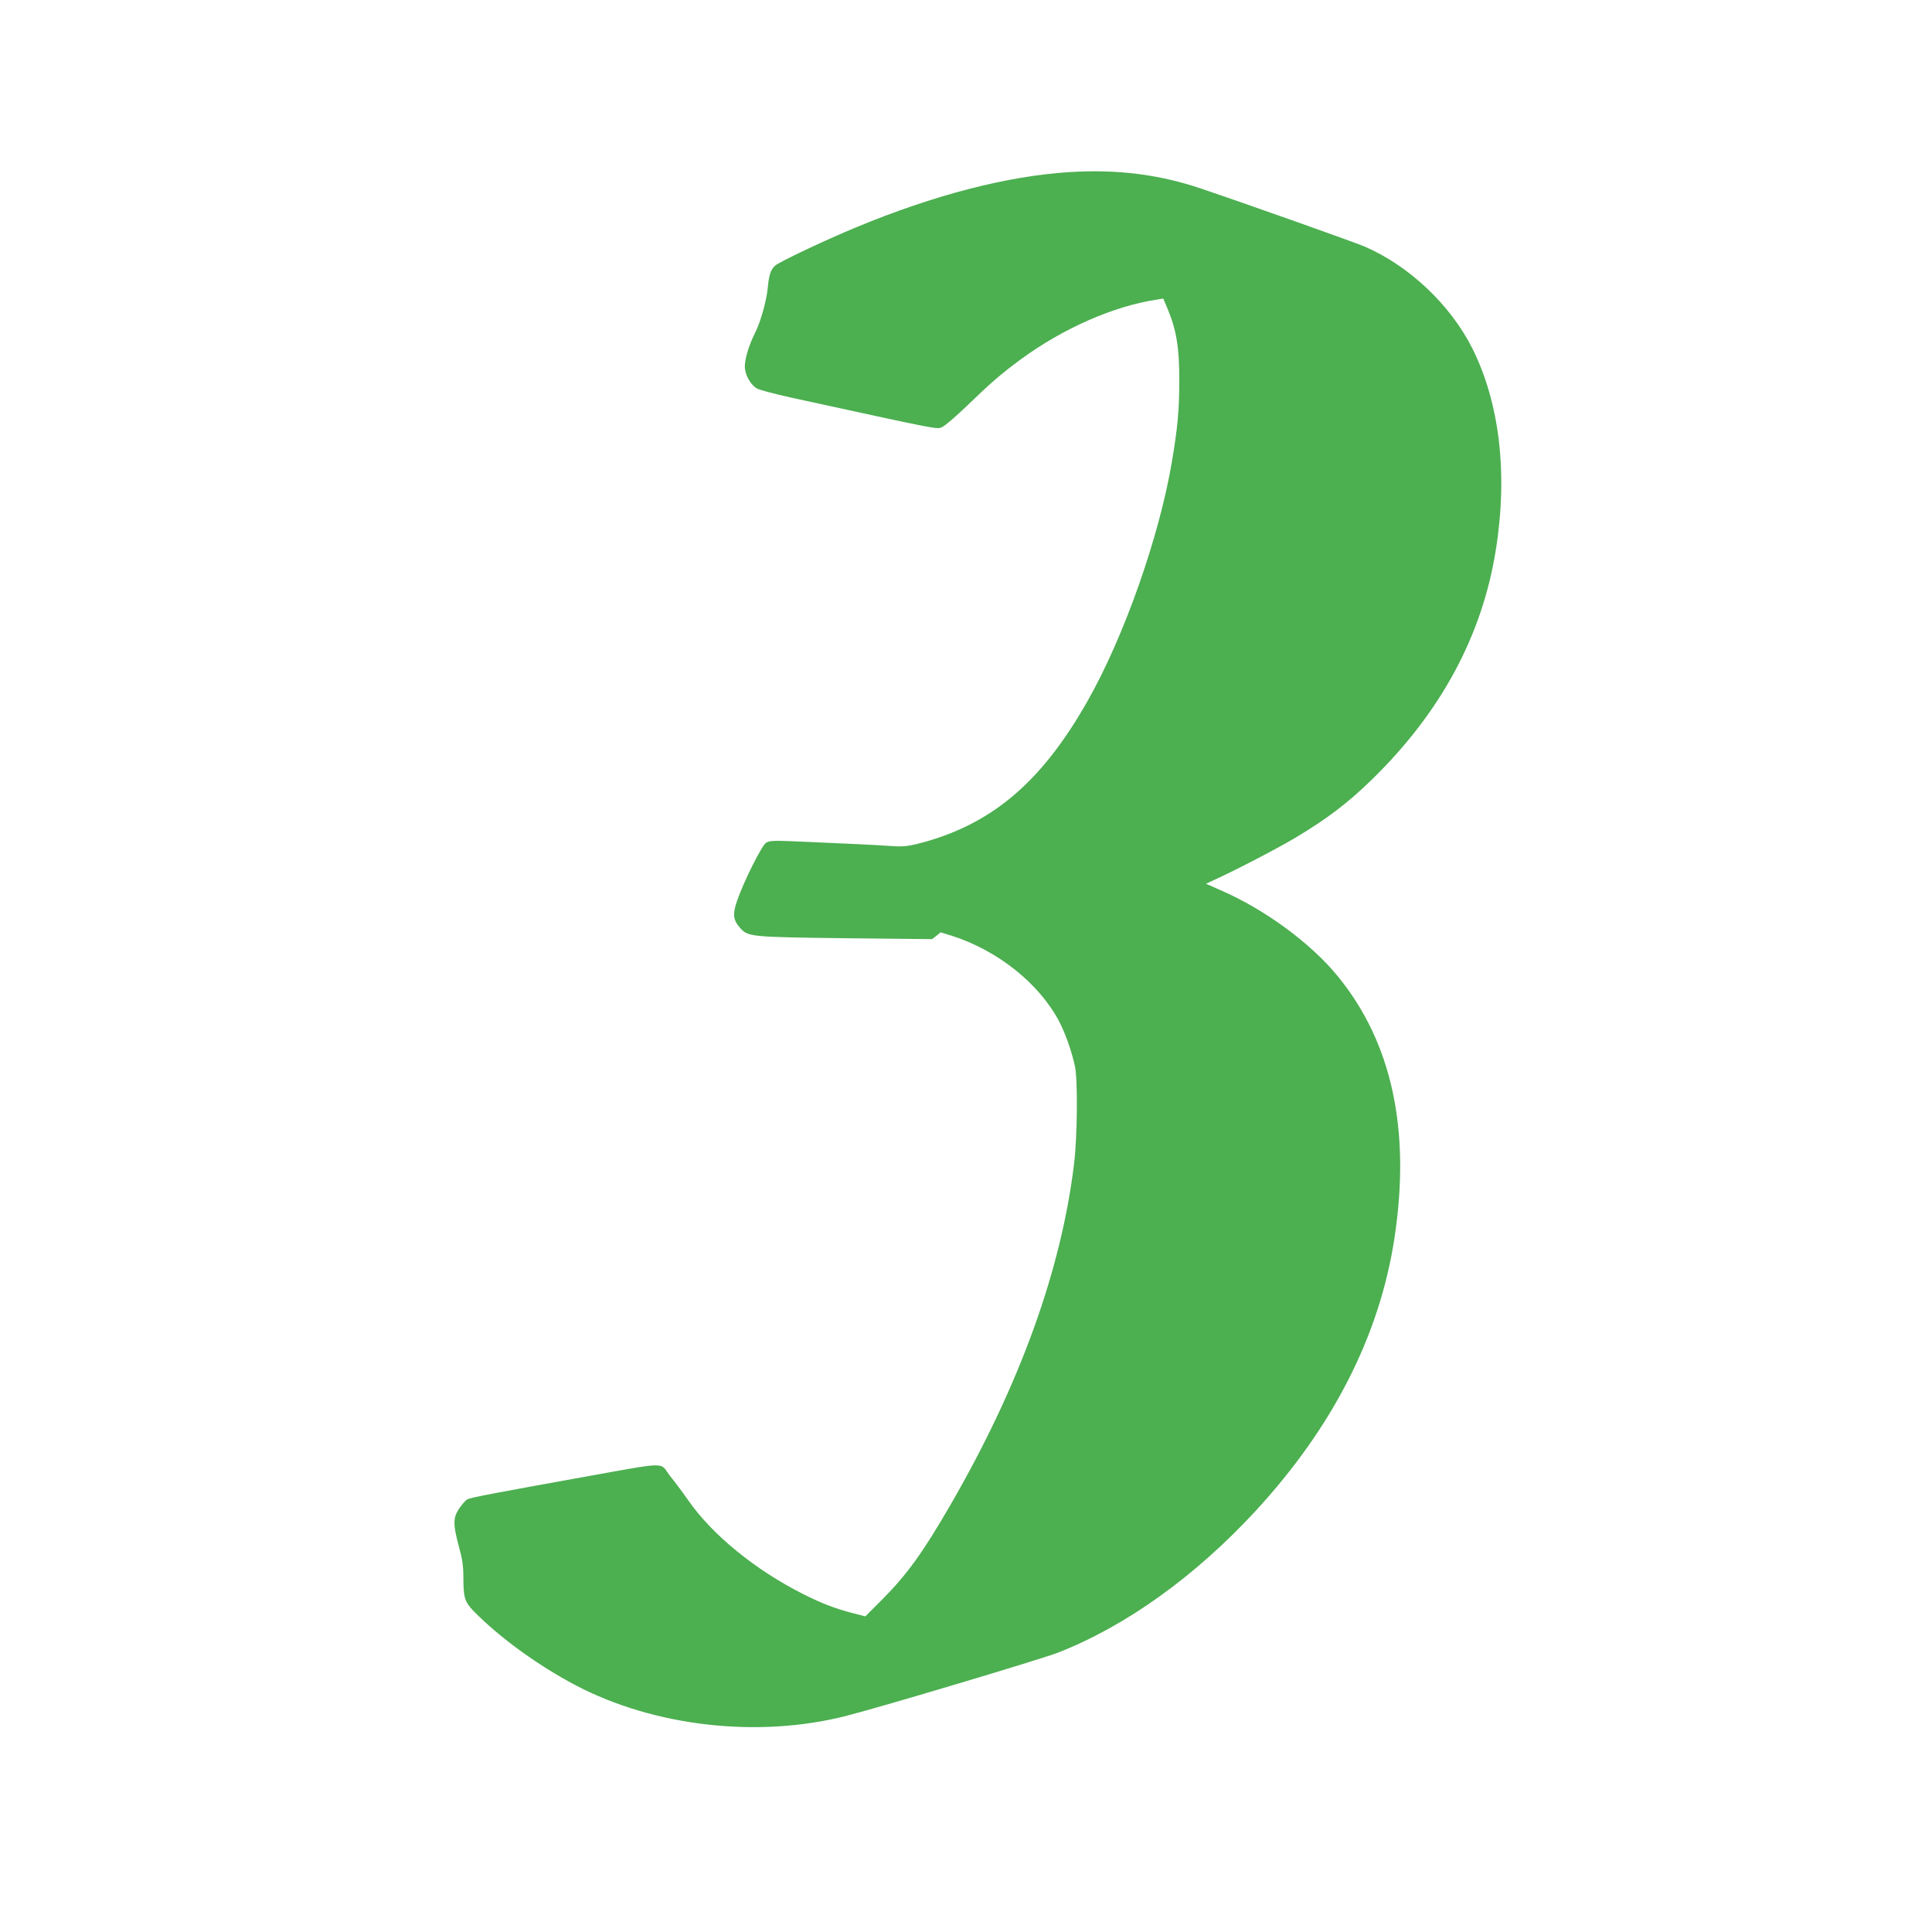
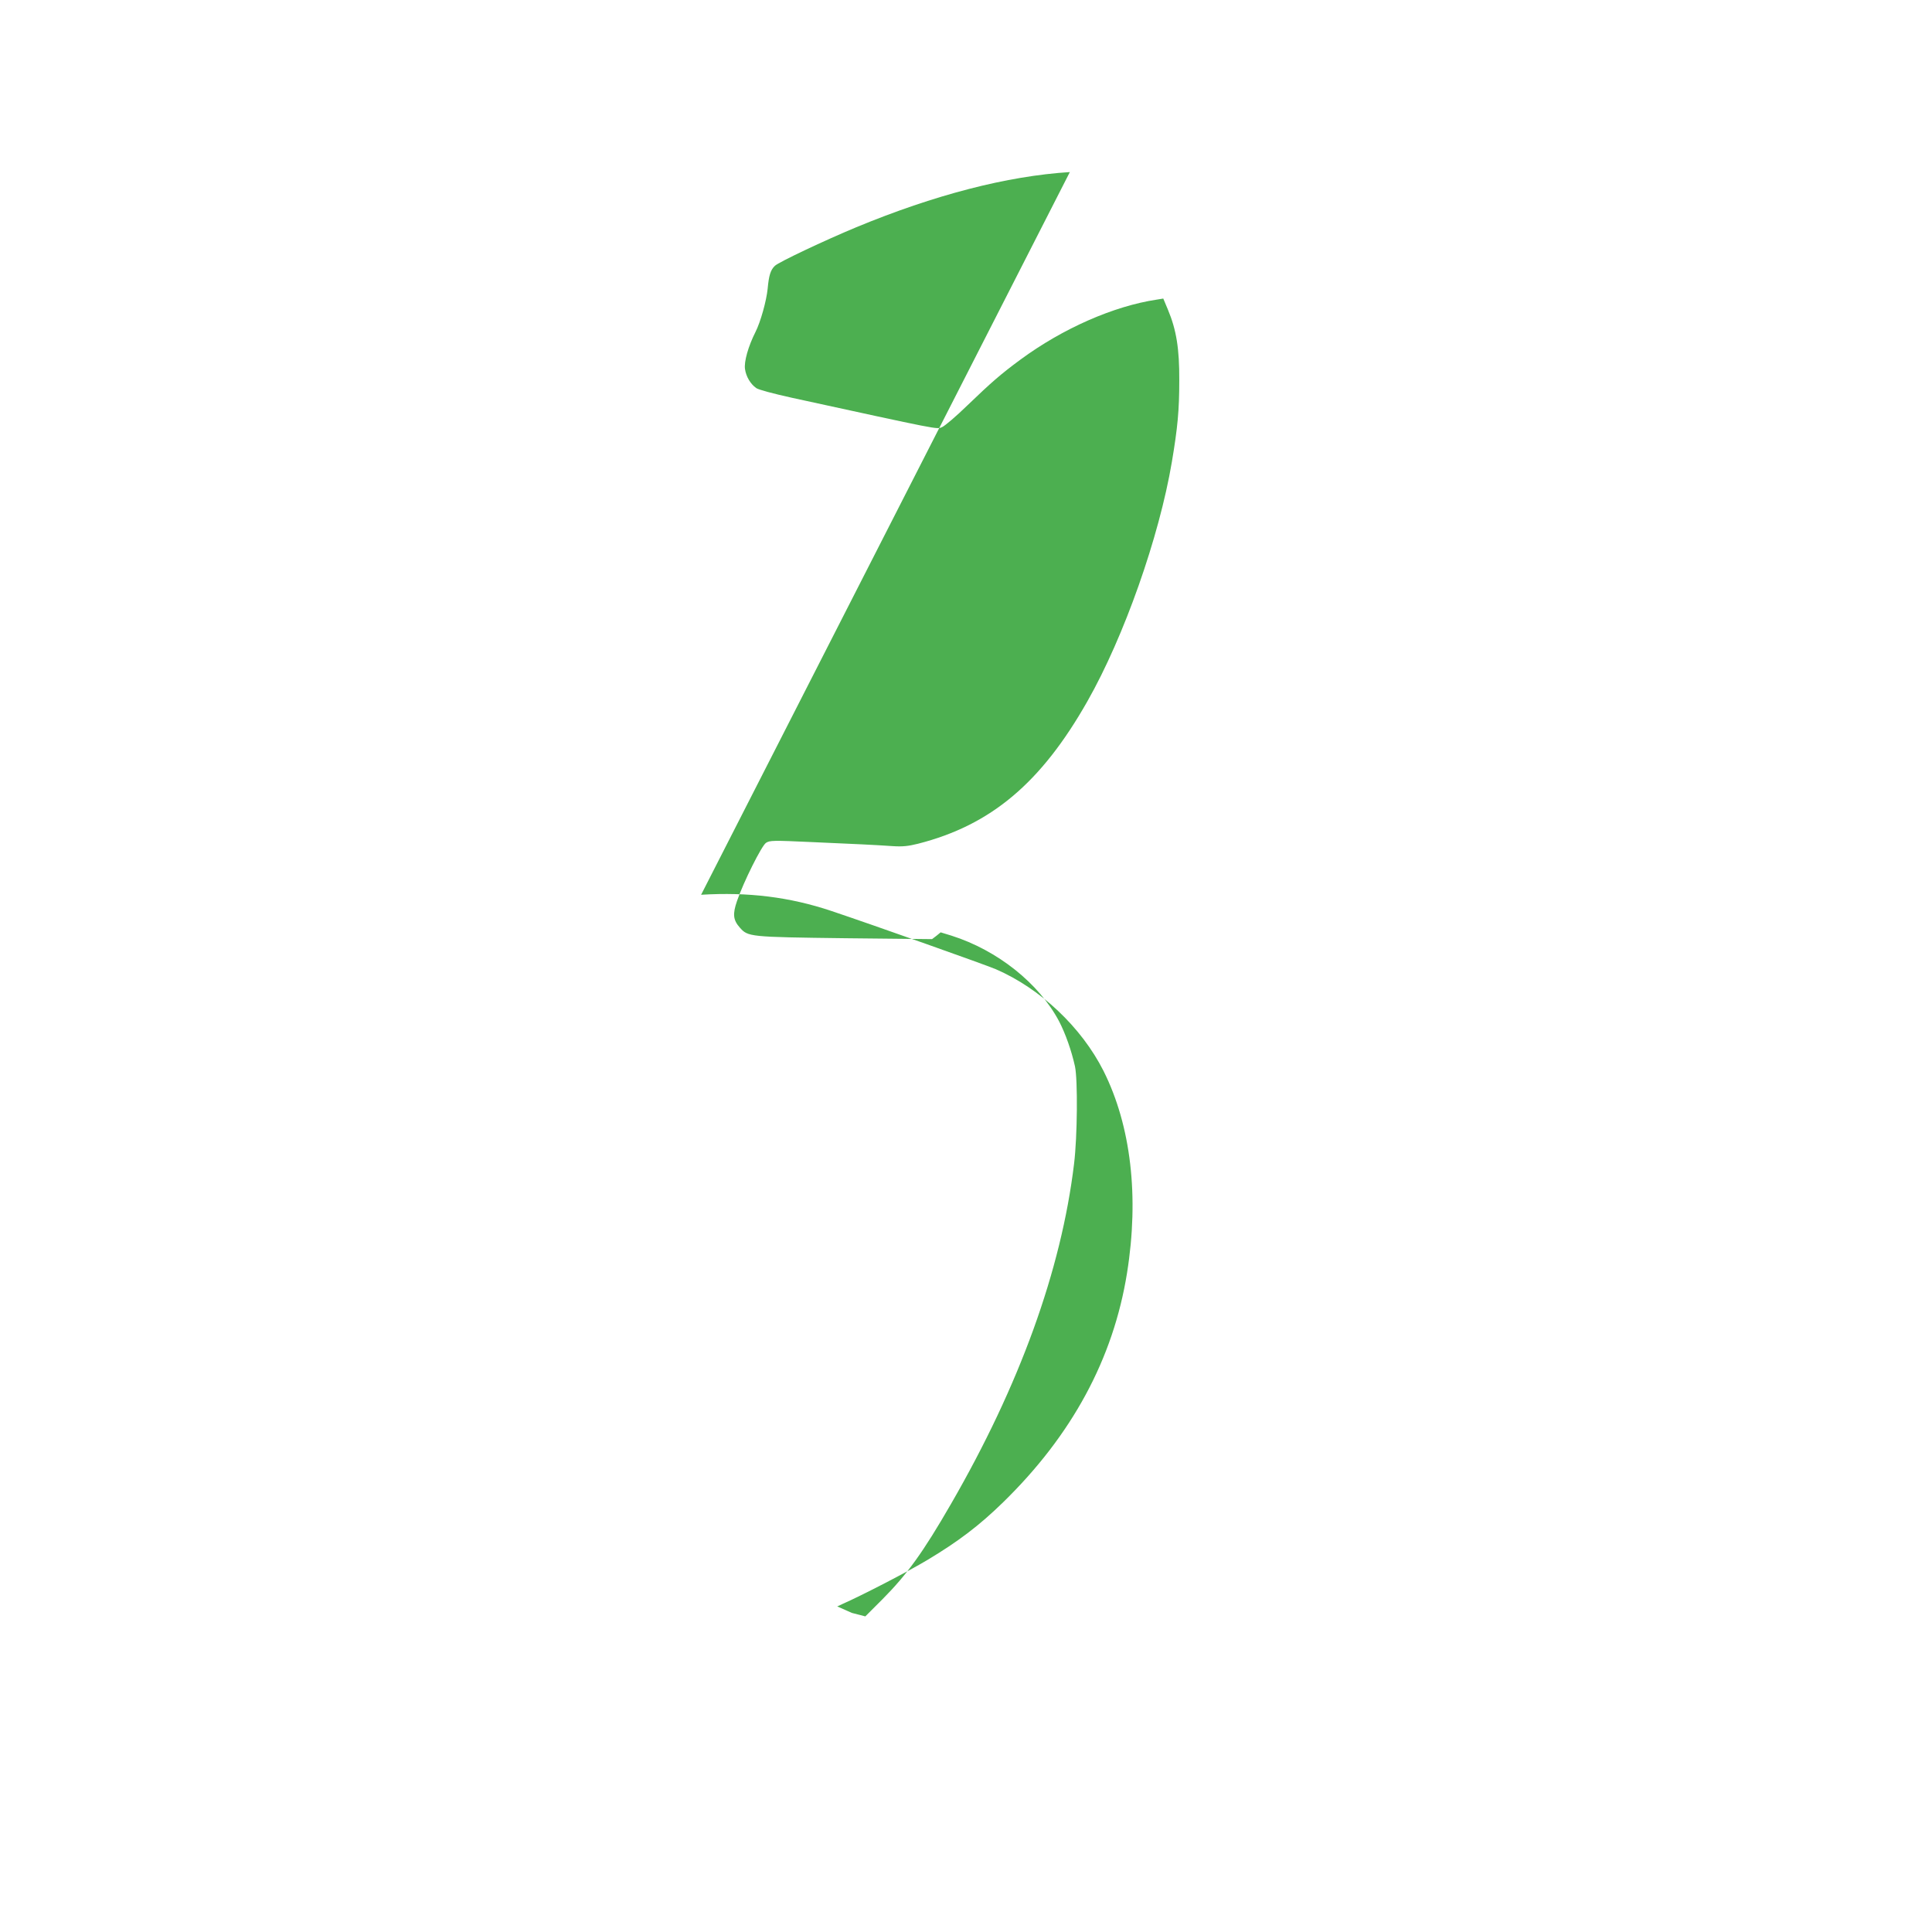
<svg xmlns="http://www.w3.org/2000/svg" version="1.0" width="1280pt" height="1280pt" viewBox="0 0 1280 1280" preserveAspectRatio="xMidYMid meet">
  <g transform="translate(0,1280) scale(0.1,-0.1)" fill="#4caf50" stroke="none">
-     <path d="M7088 11660 c-415 -26 -897 -151 -1416 -366 -207 -86 -512 -230 -538 -255 -29 -27 -40 -64 -48 -151 -8 -81 -47 -221 -81 -288 -47 -93 -77 -197 -69 -246 7 -49 36 -98 74 -125 15 -11 113 -37 235 -64 991 -216 960 -210 996 -195 19 8 95 73 169 145 158 152 220 206 350 302 281 207 618 355 904 398 l43 7 31 -74 c56 -134 76 -258 75 -468 0 -200 -11 -314 -49 -540 -84 -498 -317 -1159 -559 -1585 -307 -542 -640 -822 -1123 -945 -64 -16 -102 -20 -165 -16 -131 9 -244 14 -539 27 -258 12 -278 11 -303 -5 -29 -19 -149 -259 -192 -385 -30 -87 -26 -126 18 -176 55 -62 61 -63 699 -71 l575 -6 29 22 28 23 72 -22 c305 -97 580 -316 713 -568 42 -81 82 -194 105 -298 19 -90 16 -465 -6 -645 -85 -706 -361 -1468 -816 -2255 -184 -319 -290 -466 -455 -632 l-112 -112 -89 23 c-120 32 -199 63 -323 125 -316 159 -603 393 -761 621 -36 51 -79 109 -95 129 -17 20 -38 48 -47 62 -35 55 -46 55 -383 -6 -811 -146 -921 -167 -941 -180 -12 -7 -35 -35 -53 -61 -40 -61 -40 -104 -1 -249 24 -88 30 -130 30 -210 0 -128 9 -158 67 -218 171 -175 427 -361 678 -493 521 -273 1207 -351 1788 -203 233 59 1300 378 1407 420 452 177 909 506 1309 939 513 557 822 1164 920 1810 108 713 -17 1293 -375 1731 -179 220 -484 444 -777 571 l-97 43 32 15 c134 59 439 217 564 292 207 124 345 229 503 383 456 445 730 951 821 1520 81 505 26 975 -156 1338 -146 289 -418 546 -714 674 -71 30 -798 288 -1090 386 -275 92 -550 126 -862 107z" />
+     <path d="M7088 11660 c-415 -26 -897 -151 -1416 -366 -207 -86 -512 -230 -538 -255 -29 -27 -40 -64 -48 -151 -8 -81 -47 -221 -81 -288 -47 -93 -77 -197 -69 -246 7 -49 36 -98 74 -125 15 -11 113 -37 235 -64 991 -216 960 -210 996 -195 19 8 95 73 169 145 158 152 220 206 350 302 281 207 618 355 904 398 l43 7 31 -74 c56 -134 76 -258 75 -468 0 -200 -11 -314 -49 -540 -84 -498 -317 -1159 -559 -1585 -307 -542 -640 -822 -1123 -945 -64 -16 -102 -20 -165 -16 -131 9 -244 14 -539 27 -258 12 -278 11 -303 -5 -29 -19 -149 -259 -192 -385 -30 -87 -26 -126 18 -176 55 -62 61 -63 699 -71 l575 -6 29 22 28 23 72 -22 c305 -97 580 -316 713 -568 42 -81 82 -194 105 -298 19 -90 16 -465 -6 -645 -85 -706 -361 -1468 -816 -2255 -184 -319 -290 -466 -455 -632 l-112 -112 -89 23 l-97 43 32 15 c134 59 439 217 564 292 207 124 345 229 503 383 456 445 730 951 821 1520 81 505 26 975 -156 1338 -146 289 -418 546 -714 674 -71 30 -798 288 -1090 386 -275 92 -550 126 -862 107z" />
  </g>
</svg>